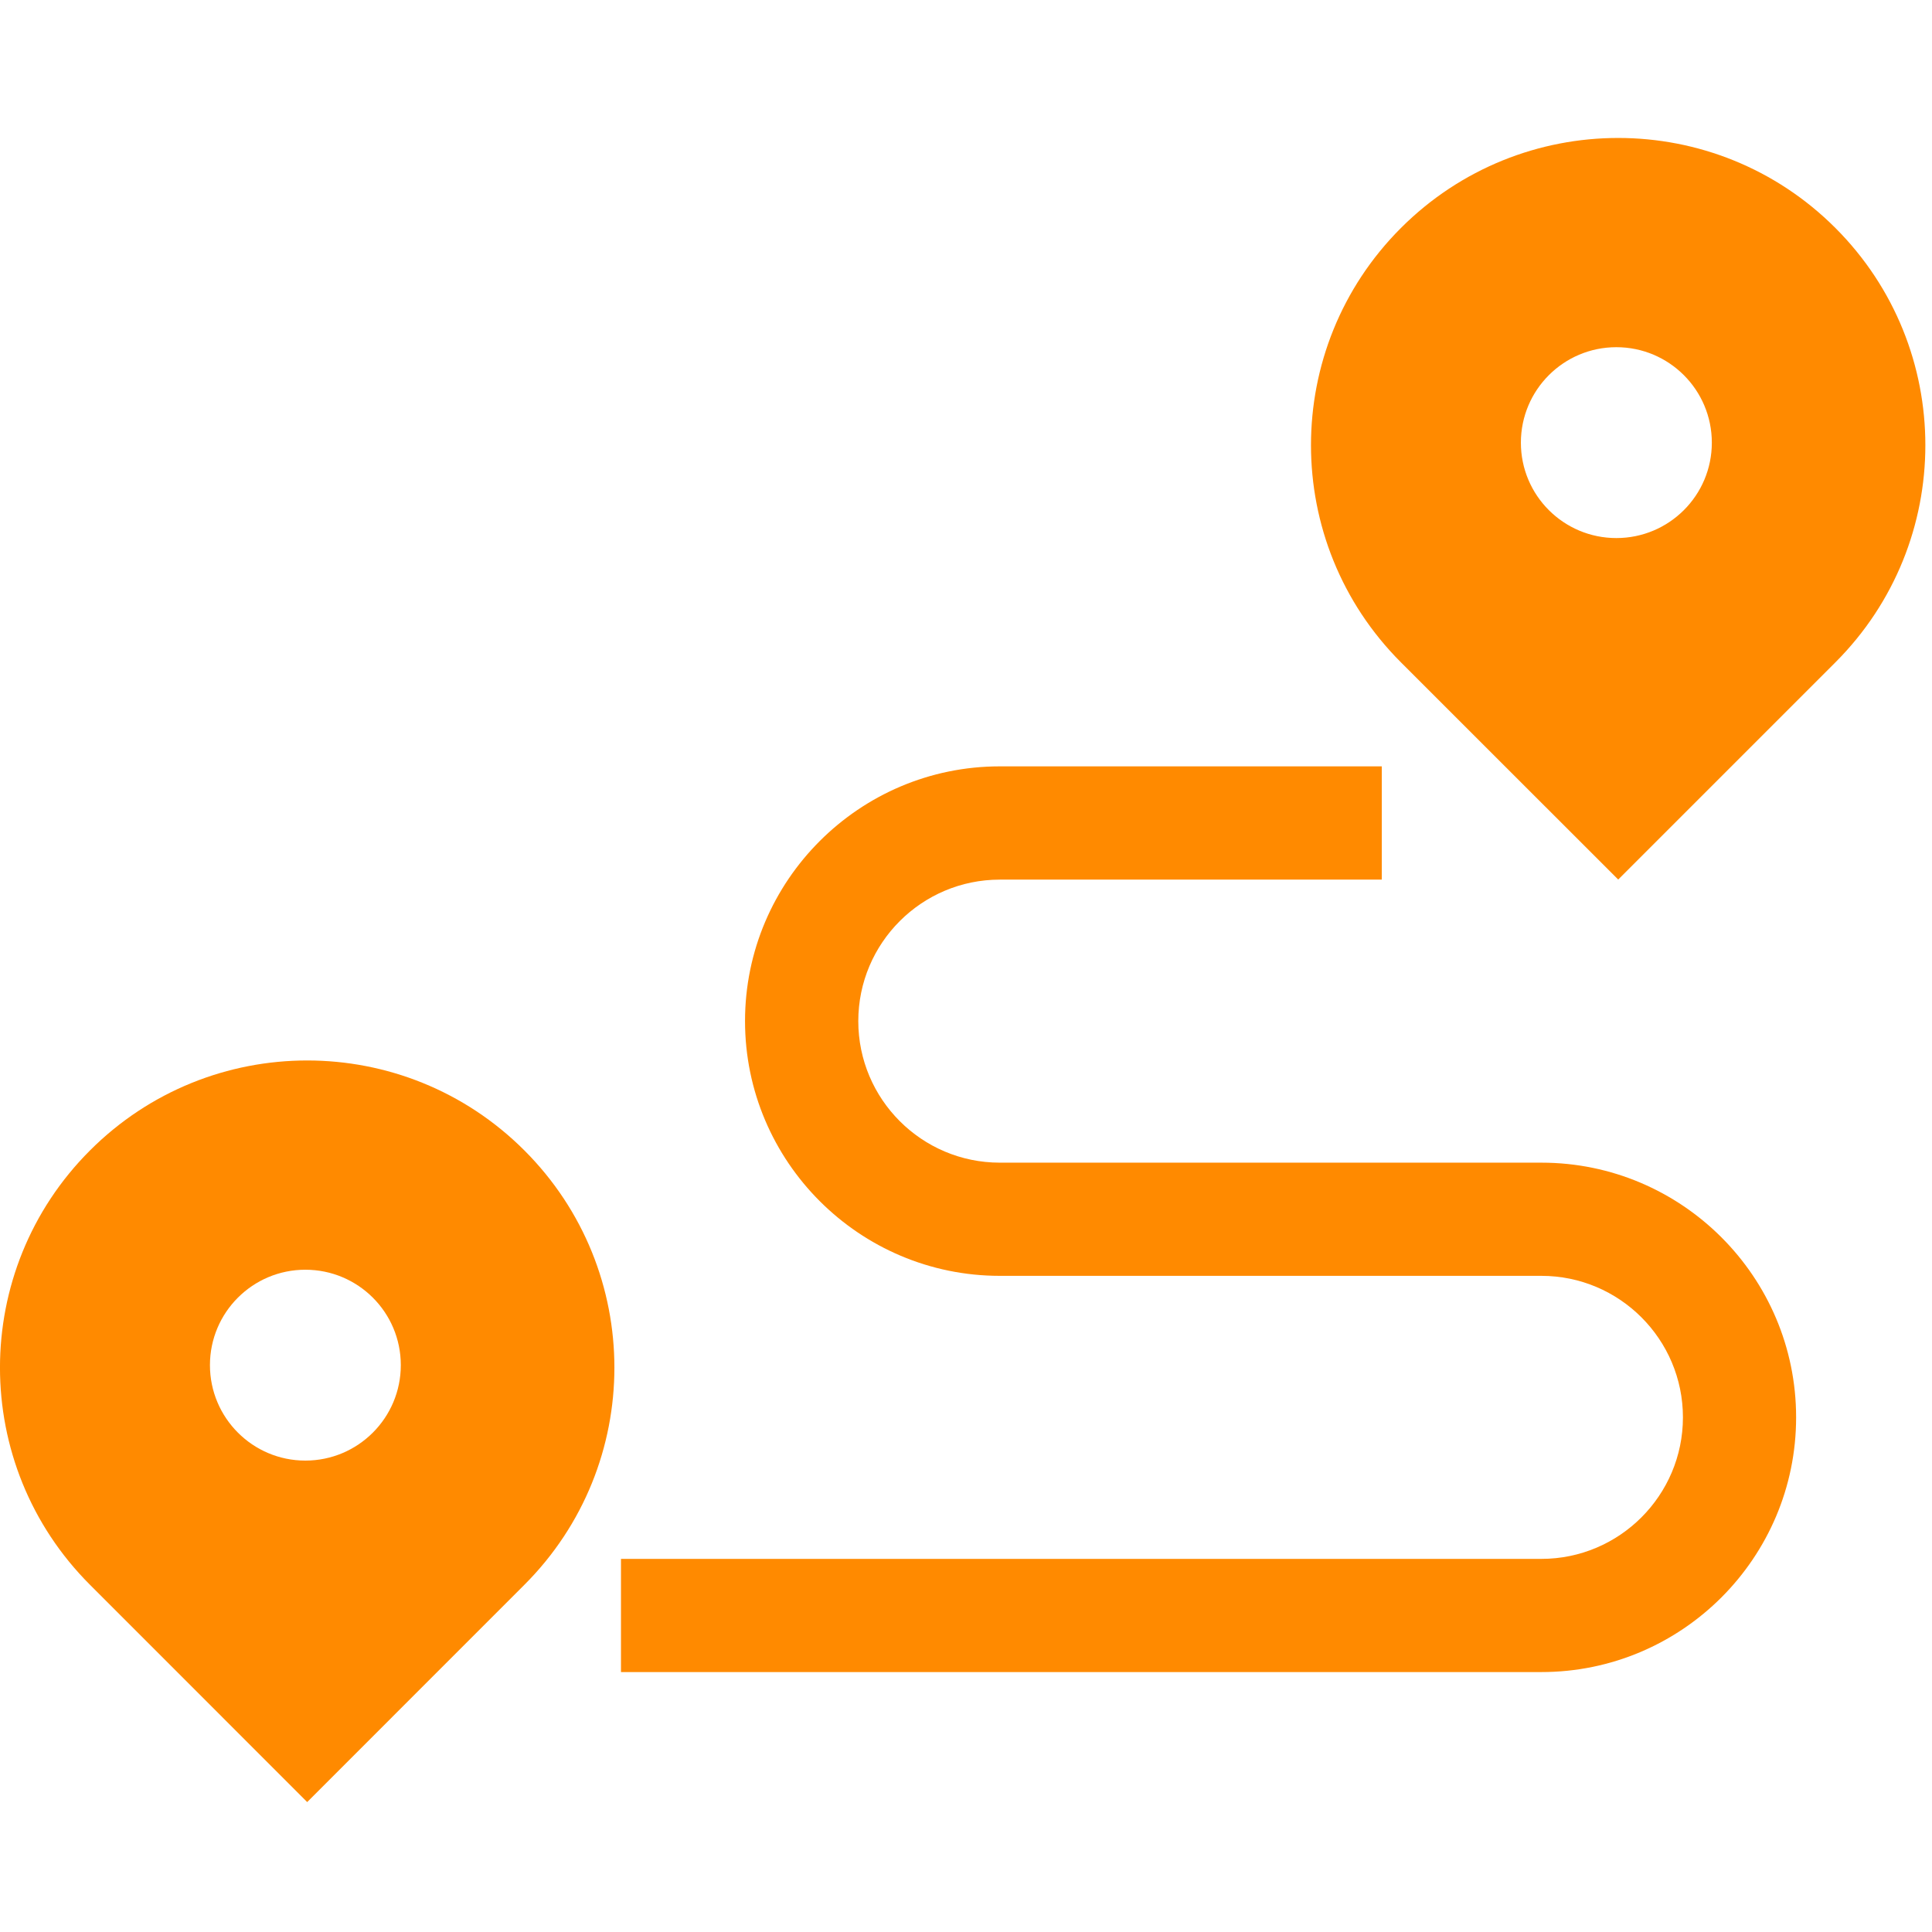
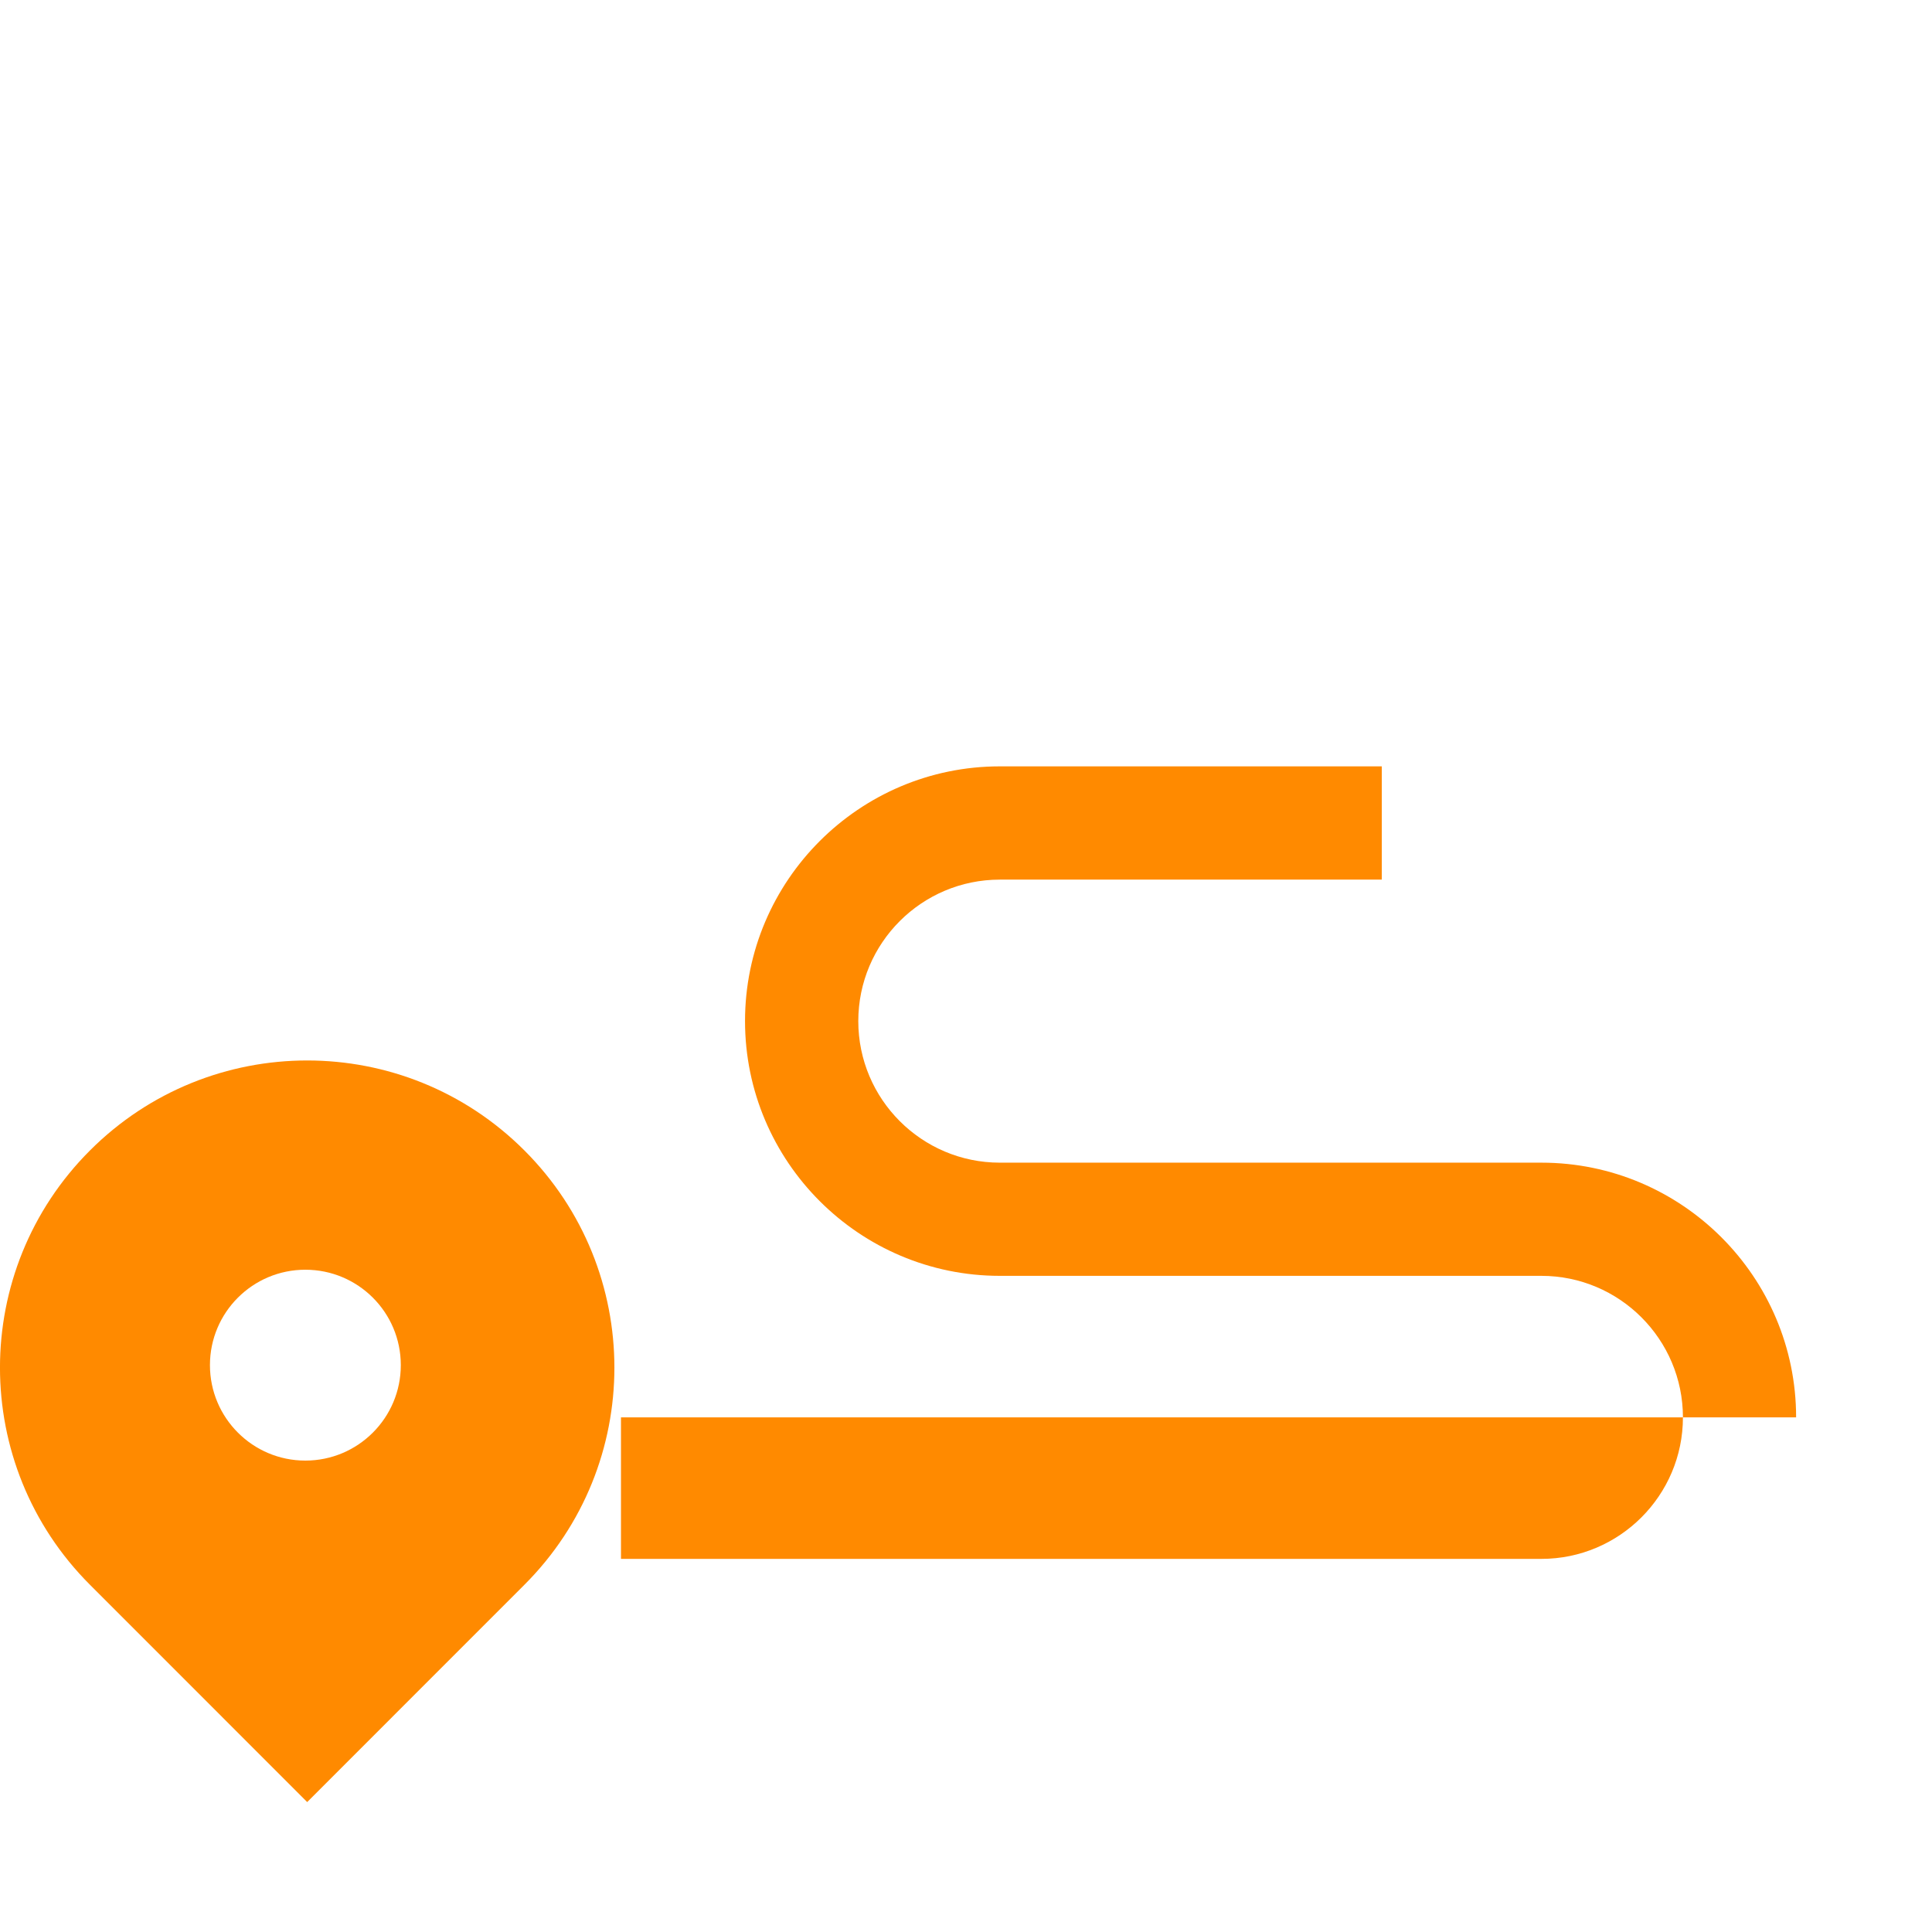
<svg xmlns="http://www.w3.org/2000/svg" width="24" height="24" viewBox="0 0 24 24" fill="none">
-   <path d="M19.148 19.365C20.117 19.365 20.906 18.576 20.906 17.607C20.906 16.637 20.117 15.849 19.148 15.849H12.42C10.675 15.849 9.255 14.429 9.255 12.684C9.255 10.94 10.675 9.52 12.42 9.52H17.165V10.927H12.42C11.45 10.927 10.662 11.715 10.662 12.685C10.662 13.654 11.45 14.443 12.42 14.443H19.148C20.893 14.443 22.312 15.862 22.312 17.607C22.312 19.352 20.893 20.771 19.148 20.771H7.714V19.365H19.148Z" fill="#FF8A00" />
-   <path d="M22.8 2.832C21.31 1.341 18.894 1.341 17.403 2.832C15.913 4.322 15.913 6.738 17.403 8.228L20.102 10.926L22.8 8.228C24.29 6.738 24.29 4.322 22.8 2.832ZM20.079 6.684C19.424 6.684 18.893 6.154 18.893 5.499C18.893 4.844 19.424 4.313 20.079 4.313C20.734 4.313 21.265 4.844 21.265 5.499C21.265 6.154 20.734 6.684 20.079 6.684Z" fill="#FF8A00" />
+   <path d="M19.148 19.365C20.117 19.365 20.906 18.576 20.906 17.607C20.906 16.637 20.117 15.849 19.148 15.849H12.42C10.675 15.849 9.255 14.429 9.255 12.684C9.255 10.94 10.675 9.52 12.42 9.52H17.165V10.927H12.42C11.45 10.927 10.662 11.715 10.662 12.685C10.662 13.654 11.45 14.443 12.42 14.443H19.148C20.893 14.443 22.312 15.862 22.312 17.607H7.714V19.365H19.148Z" fill="#FF8A00" />
  <path d="M6.514 14.291C5.024 12.801 2.608 12.801 1.118 14.291C-0.373 15.781 -0.373 18.197 1.118 19.687L3.816 22.386L6.514 19.687C8.005 18.197 8.005 15.781 6.514 14.291ZM3.793 18.144C3.139 18.144 2.608 17.613 2.608 16.958C2.608 16.303 3.139 15.773 3.793 15.773C4.448 15.773 4.979 16.303 4.979 16.958C4.979 17.613 4.448 18.144 3.793 18.144Z" fill="#FF8A00" />
</svg>